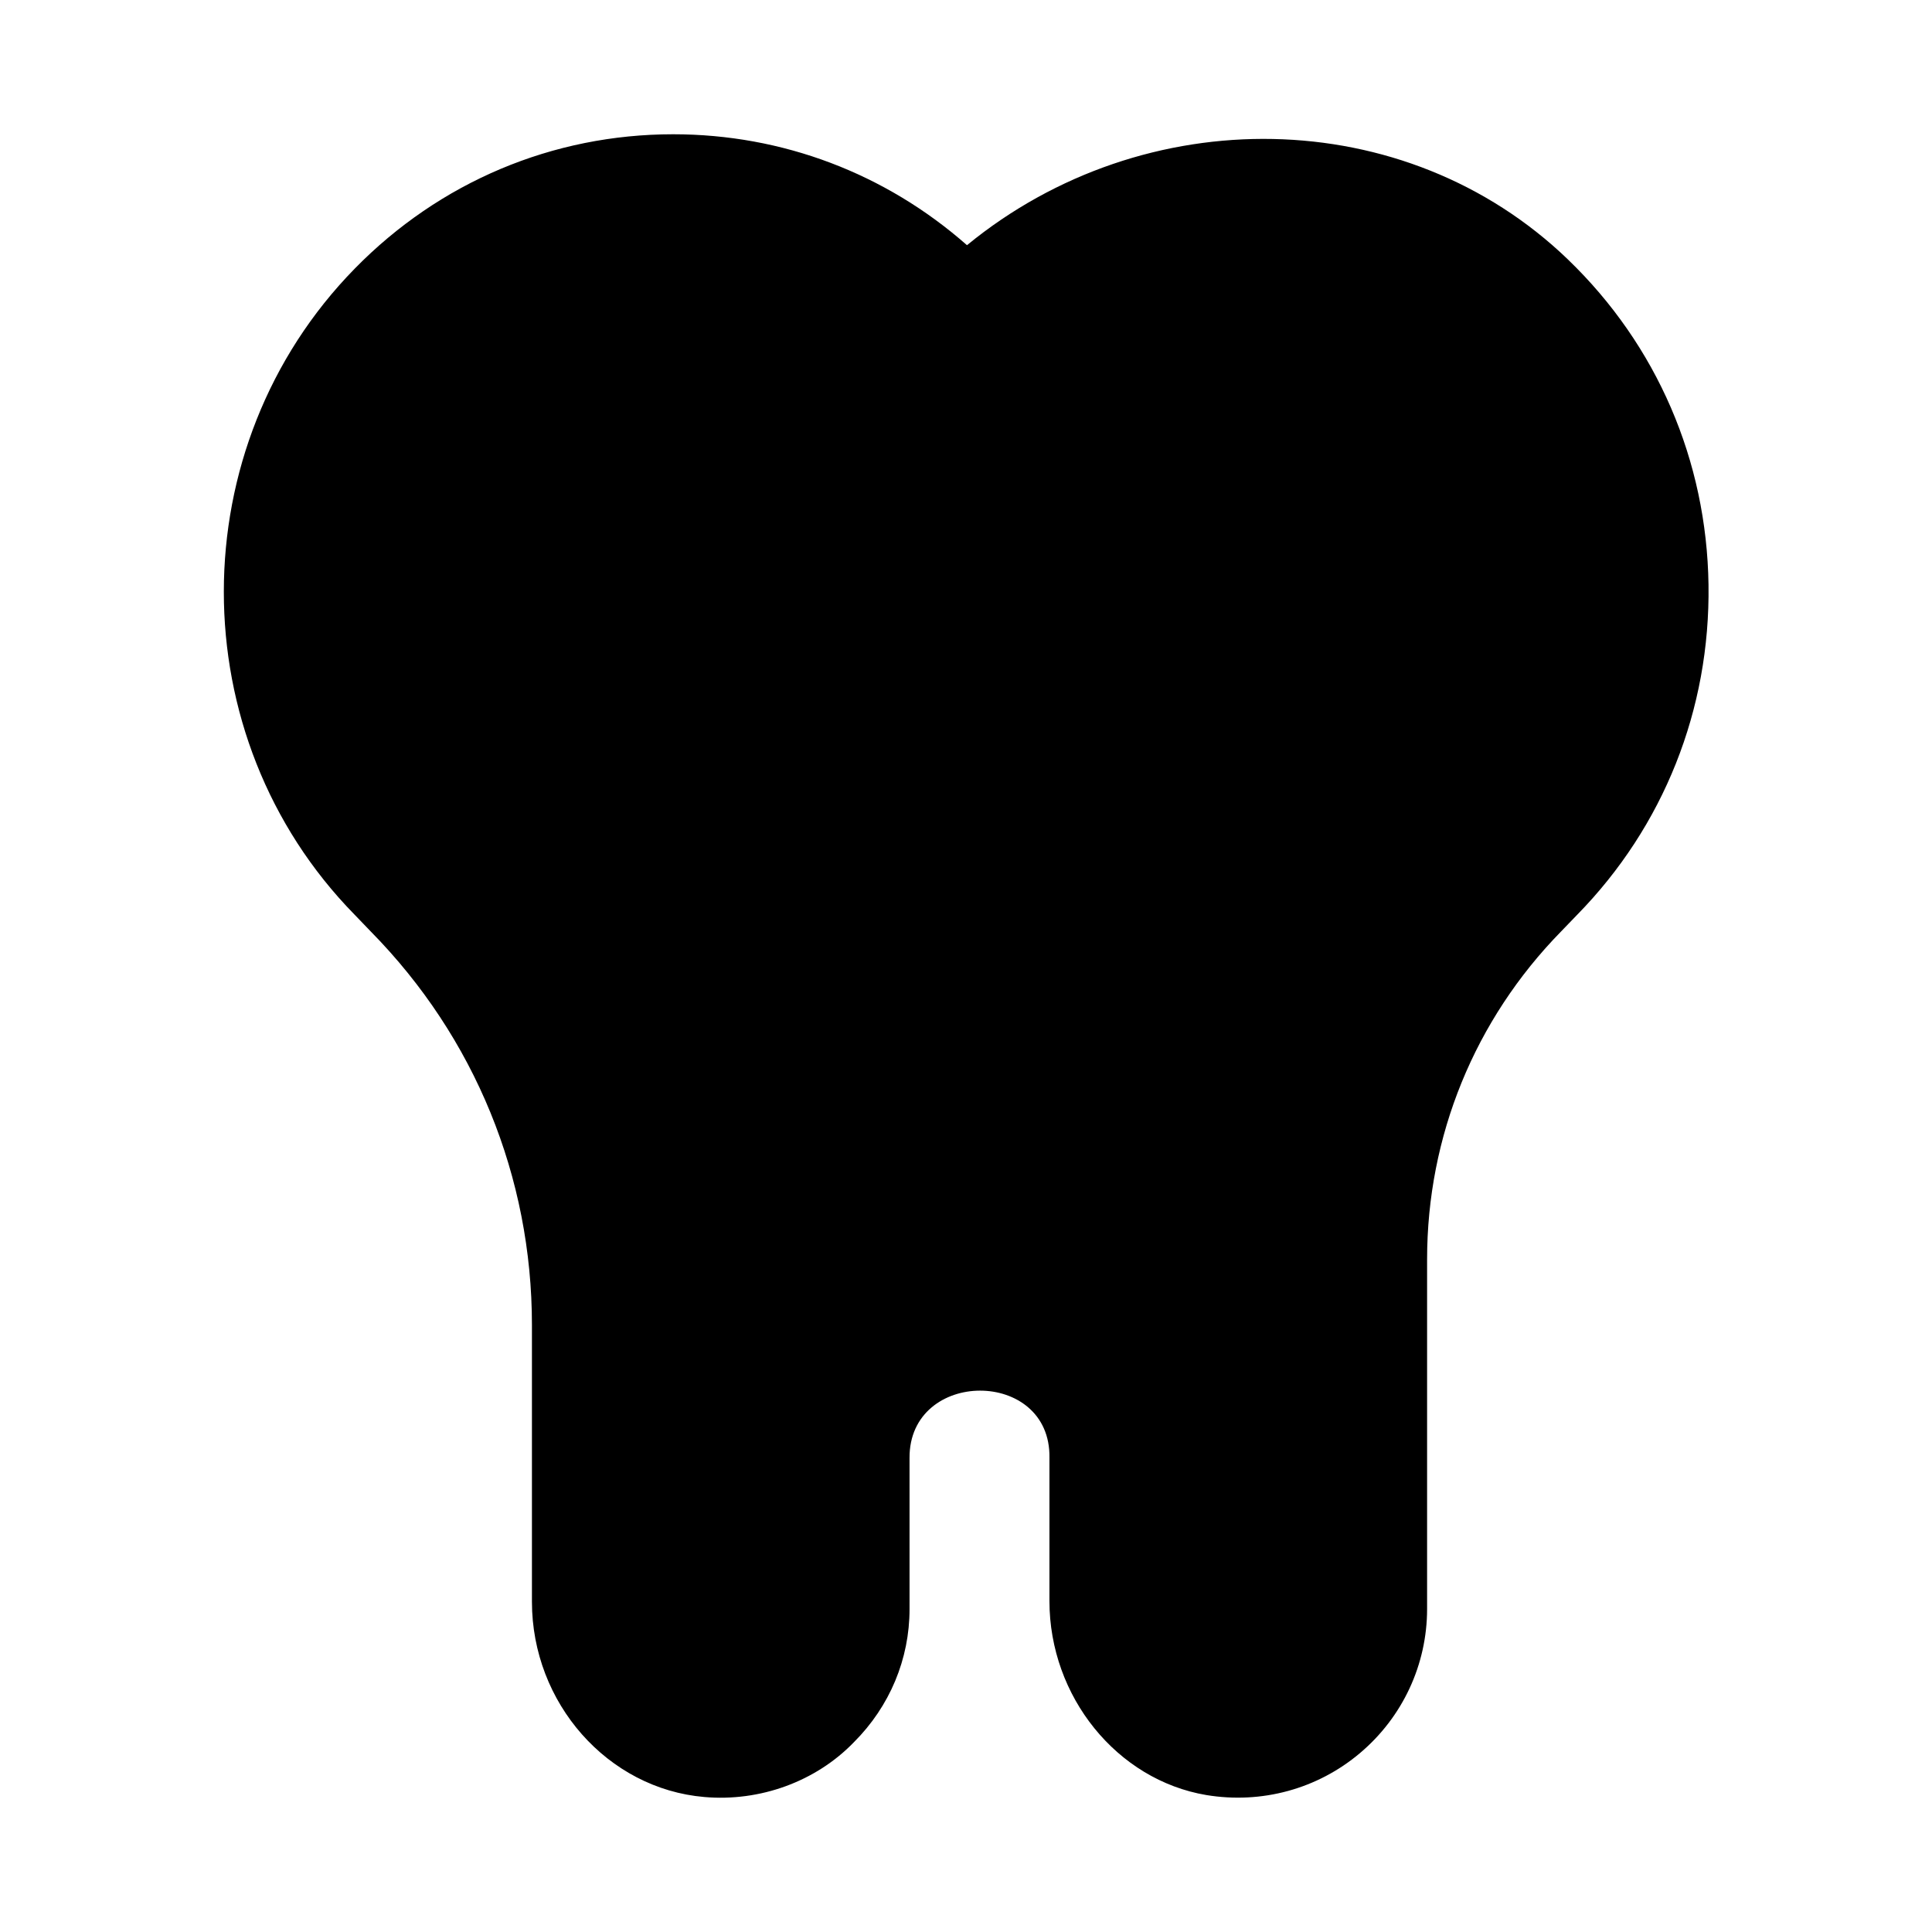
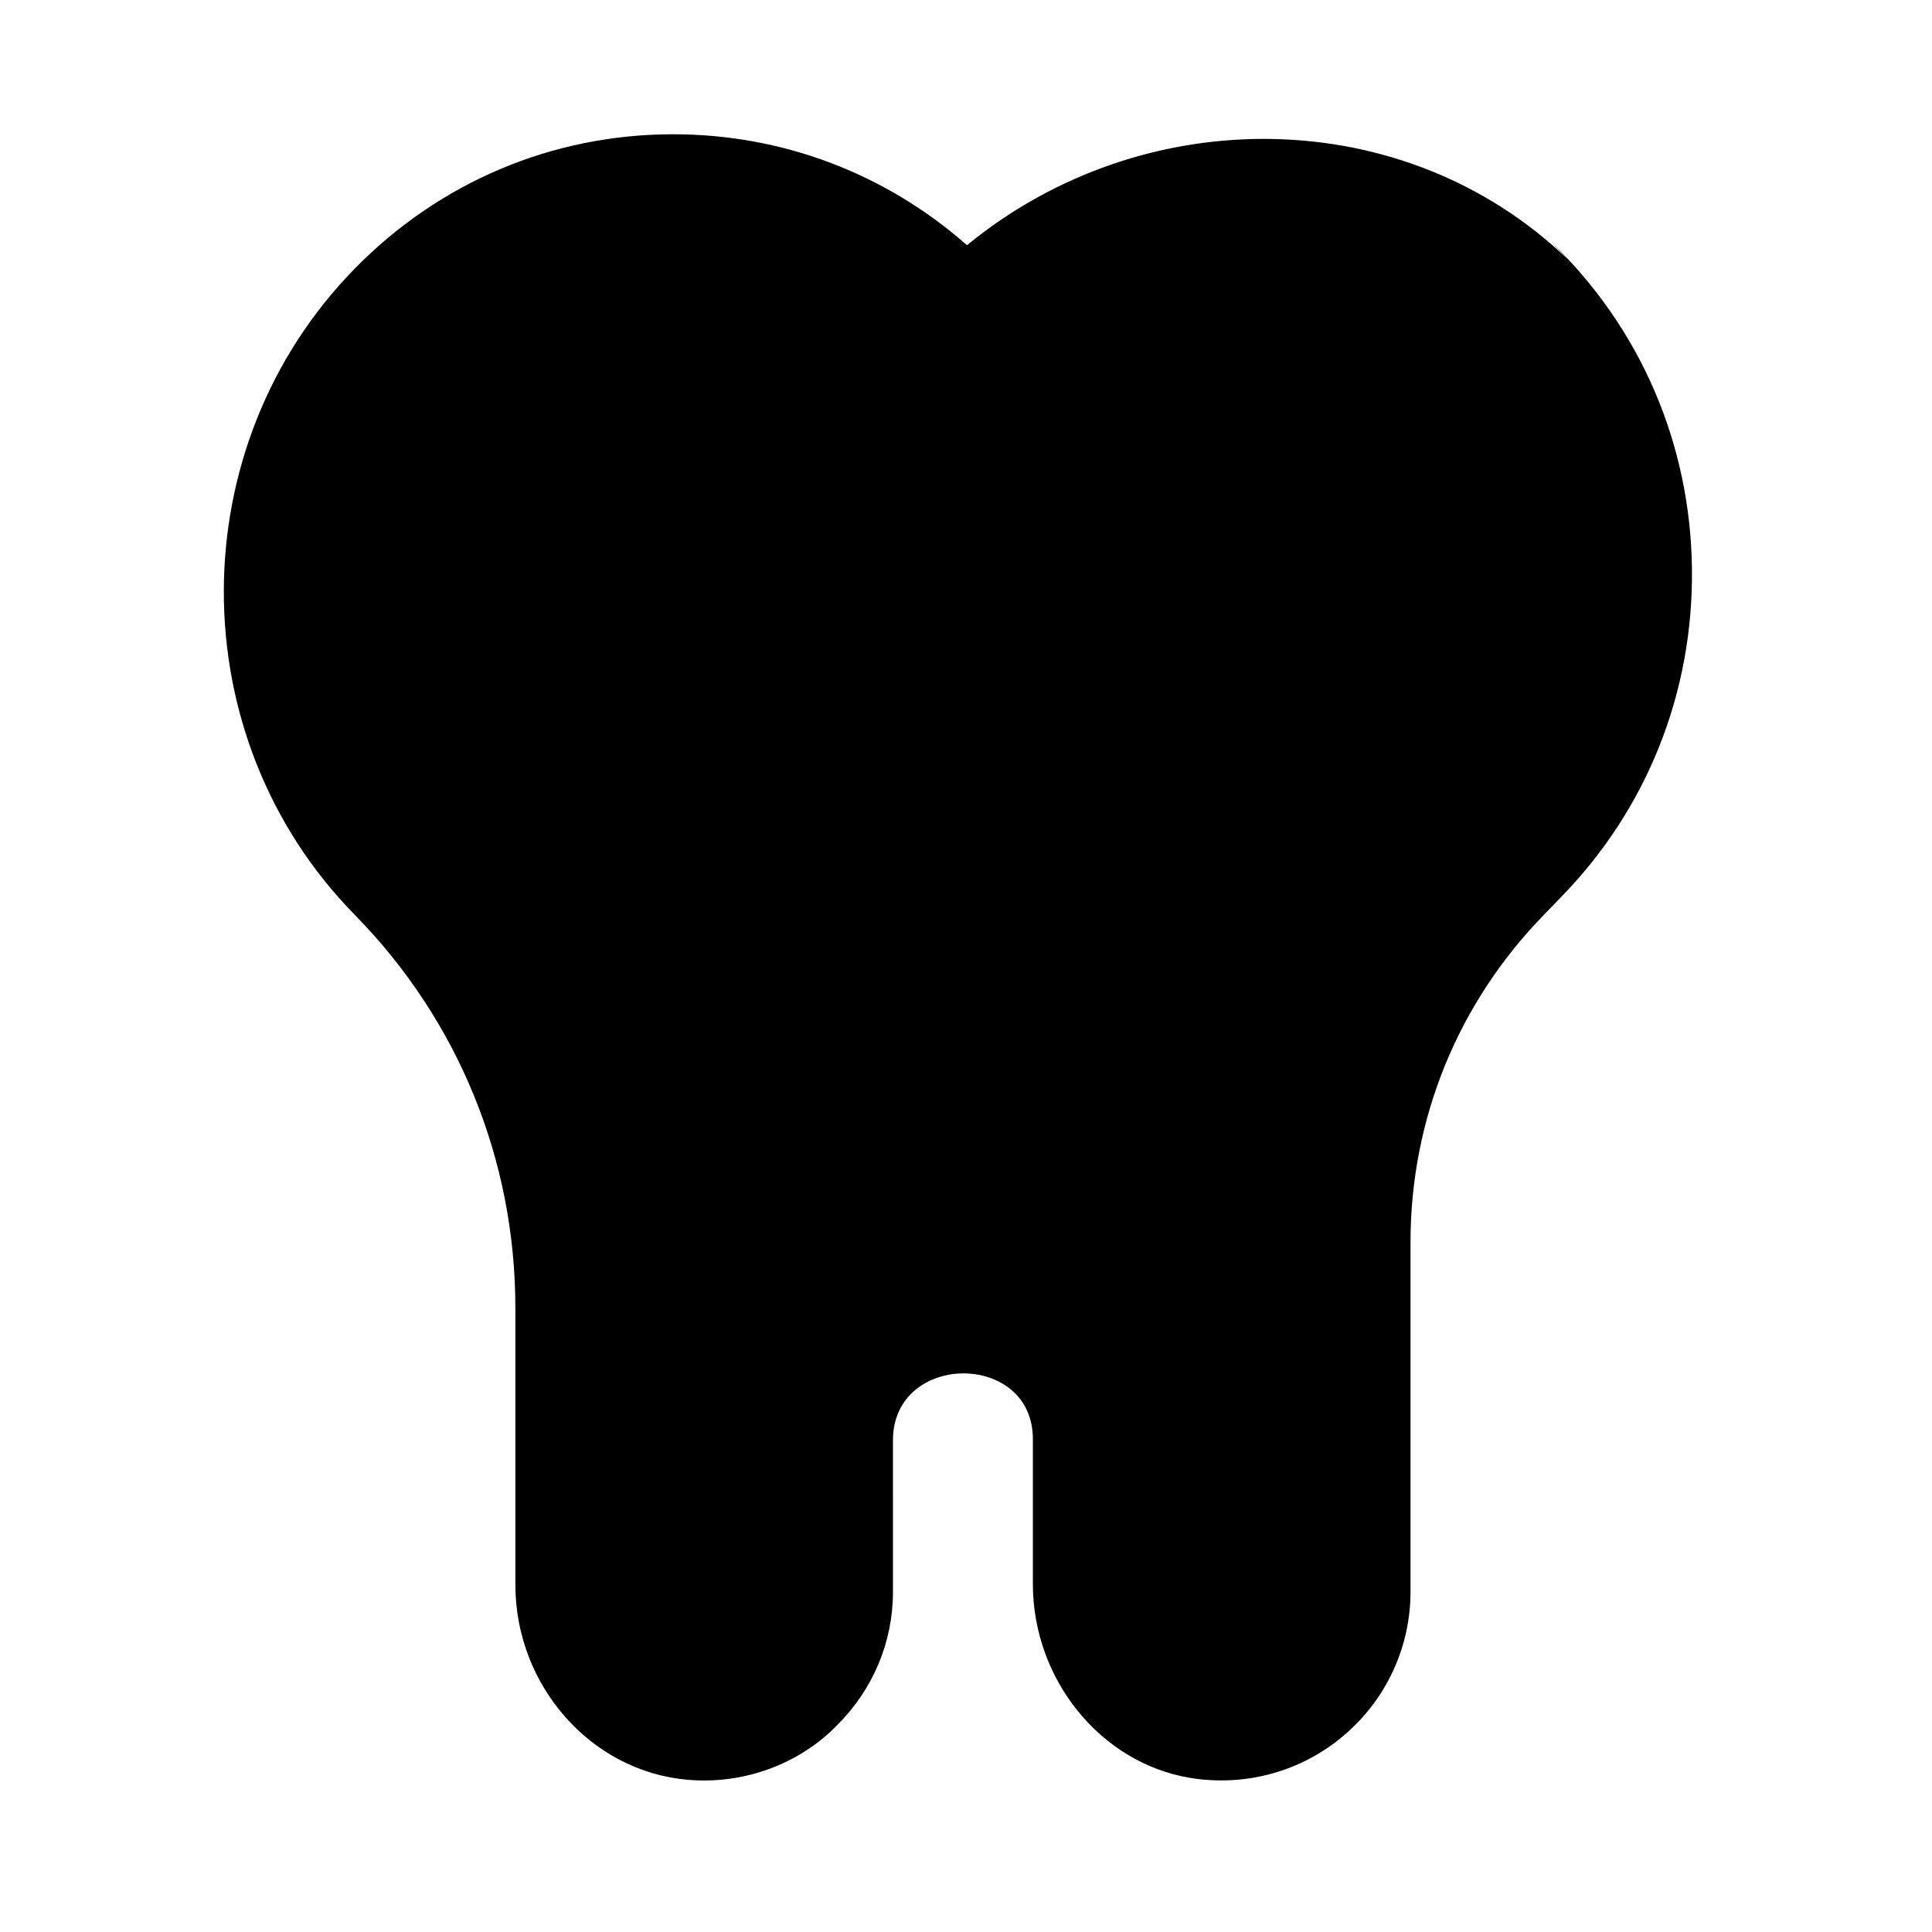
<svg xmlns="http://www.w3.org/2000/svg" fill="#000000" width="800px" height="800px" version="1.1" viewBox="144 144 512 512">
-   <path d="m559.53 212.77c-43.105-41.516-112.18-42.383-159.27-3.793-21.602-19.02-48.918-29.395-77.855-29.395-31.926 0-61.887 12.625-84.371 35.582-46.273 47.23-46.273 124.06-0.094 171.2l4.394 4.566c27.504 27.977 42.637 65.008 42.637 104.21v73.336c0 26.844 20.059 49.562 45.688 51.75 14.719 1.289 29.551-4.078 39.645-14.531 9.508-9.508 14.738-22.027 14.738-35.297l-0.004-40.039c-0.109-23.68 37.504-23.852 37.078 0v37.941c0 25.316 17.887 47.422 41.578 51.406 14.672 2.426 29.457-1.605 40.73-11.133 11.305-9.539 17.773-23.457 17.773-38.18v-92.637c0-32.652 12.594-63.512 35.535-86.938l4.203-4.359c22.953-23.41 35.312-54.473 34.84-87.488-0.469-32.91-13.695-63.531-37.25-86.203z" />
+   <path d="m559.53 212.77c-43.105-41.516-112.18-42.383-159.27-3.793-21.602-19.02-48.918-29.395-77.855-29.395-31.926 0-61.887 12.625-84.371 35.582-46.273 47.23-46.273 124.06-0.094 171.2c27.504 27.977 42.637 65.008 42.637 104.21v73.336c0 26.844 20.059 49.562 45.688 51.75 14.719 1.289 29.551-4.078 39.645-14.531 9.508-9.508 14.738-22.027 14.738-35.297l-0.004-40.039c-0.109-23.68 37.504-23.852 37.078 0v37.941c0 25.316 17.887 47.422 41.578 51.406 14.672 2.426 29.457-1.605 40.73-11.133 11.305-9.539 17.773-23.457 17.773-38.18v-92.637c0-32.652 12.594-63.512 35.535-86.938l4.203-4.359c22.953-23.41 35.312-54.473 34.84-87.488-0.469-32.91-13.695-63.531-37.25-86.203z" />
</svg>